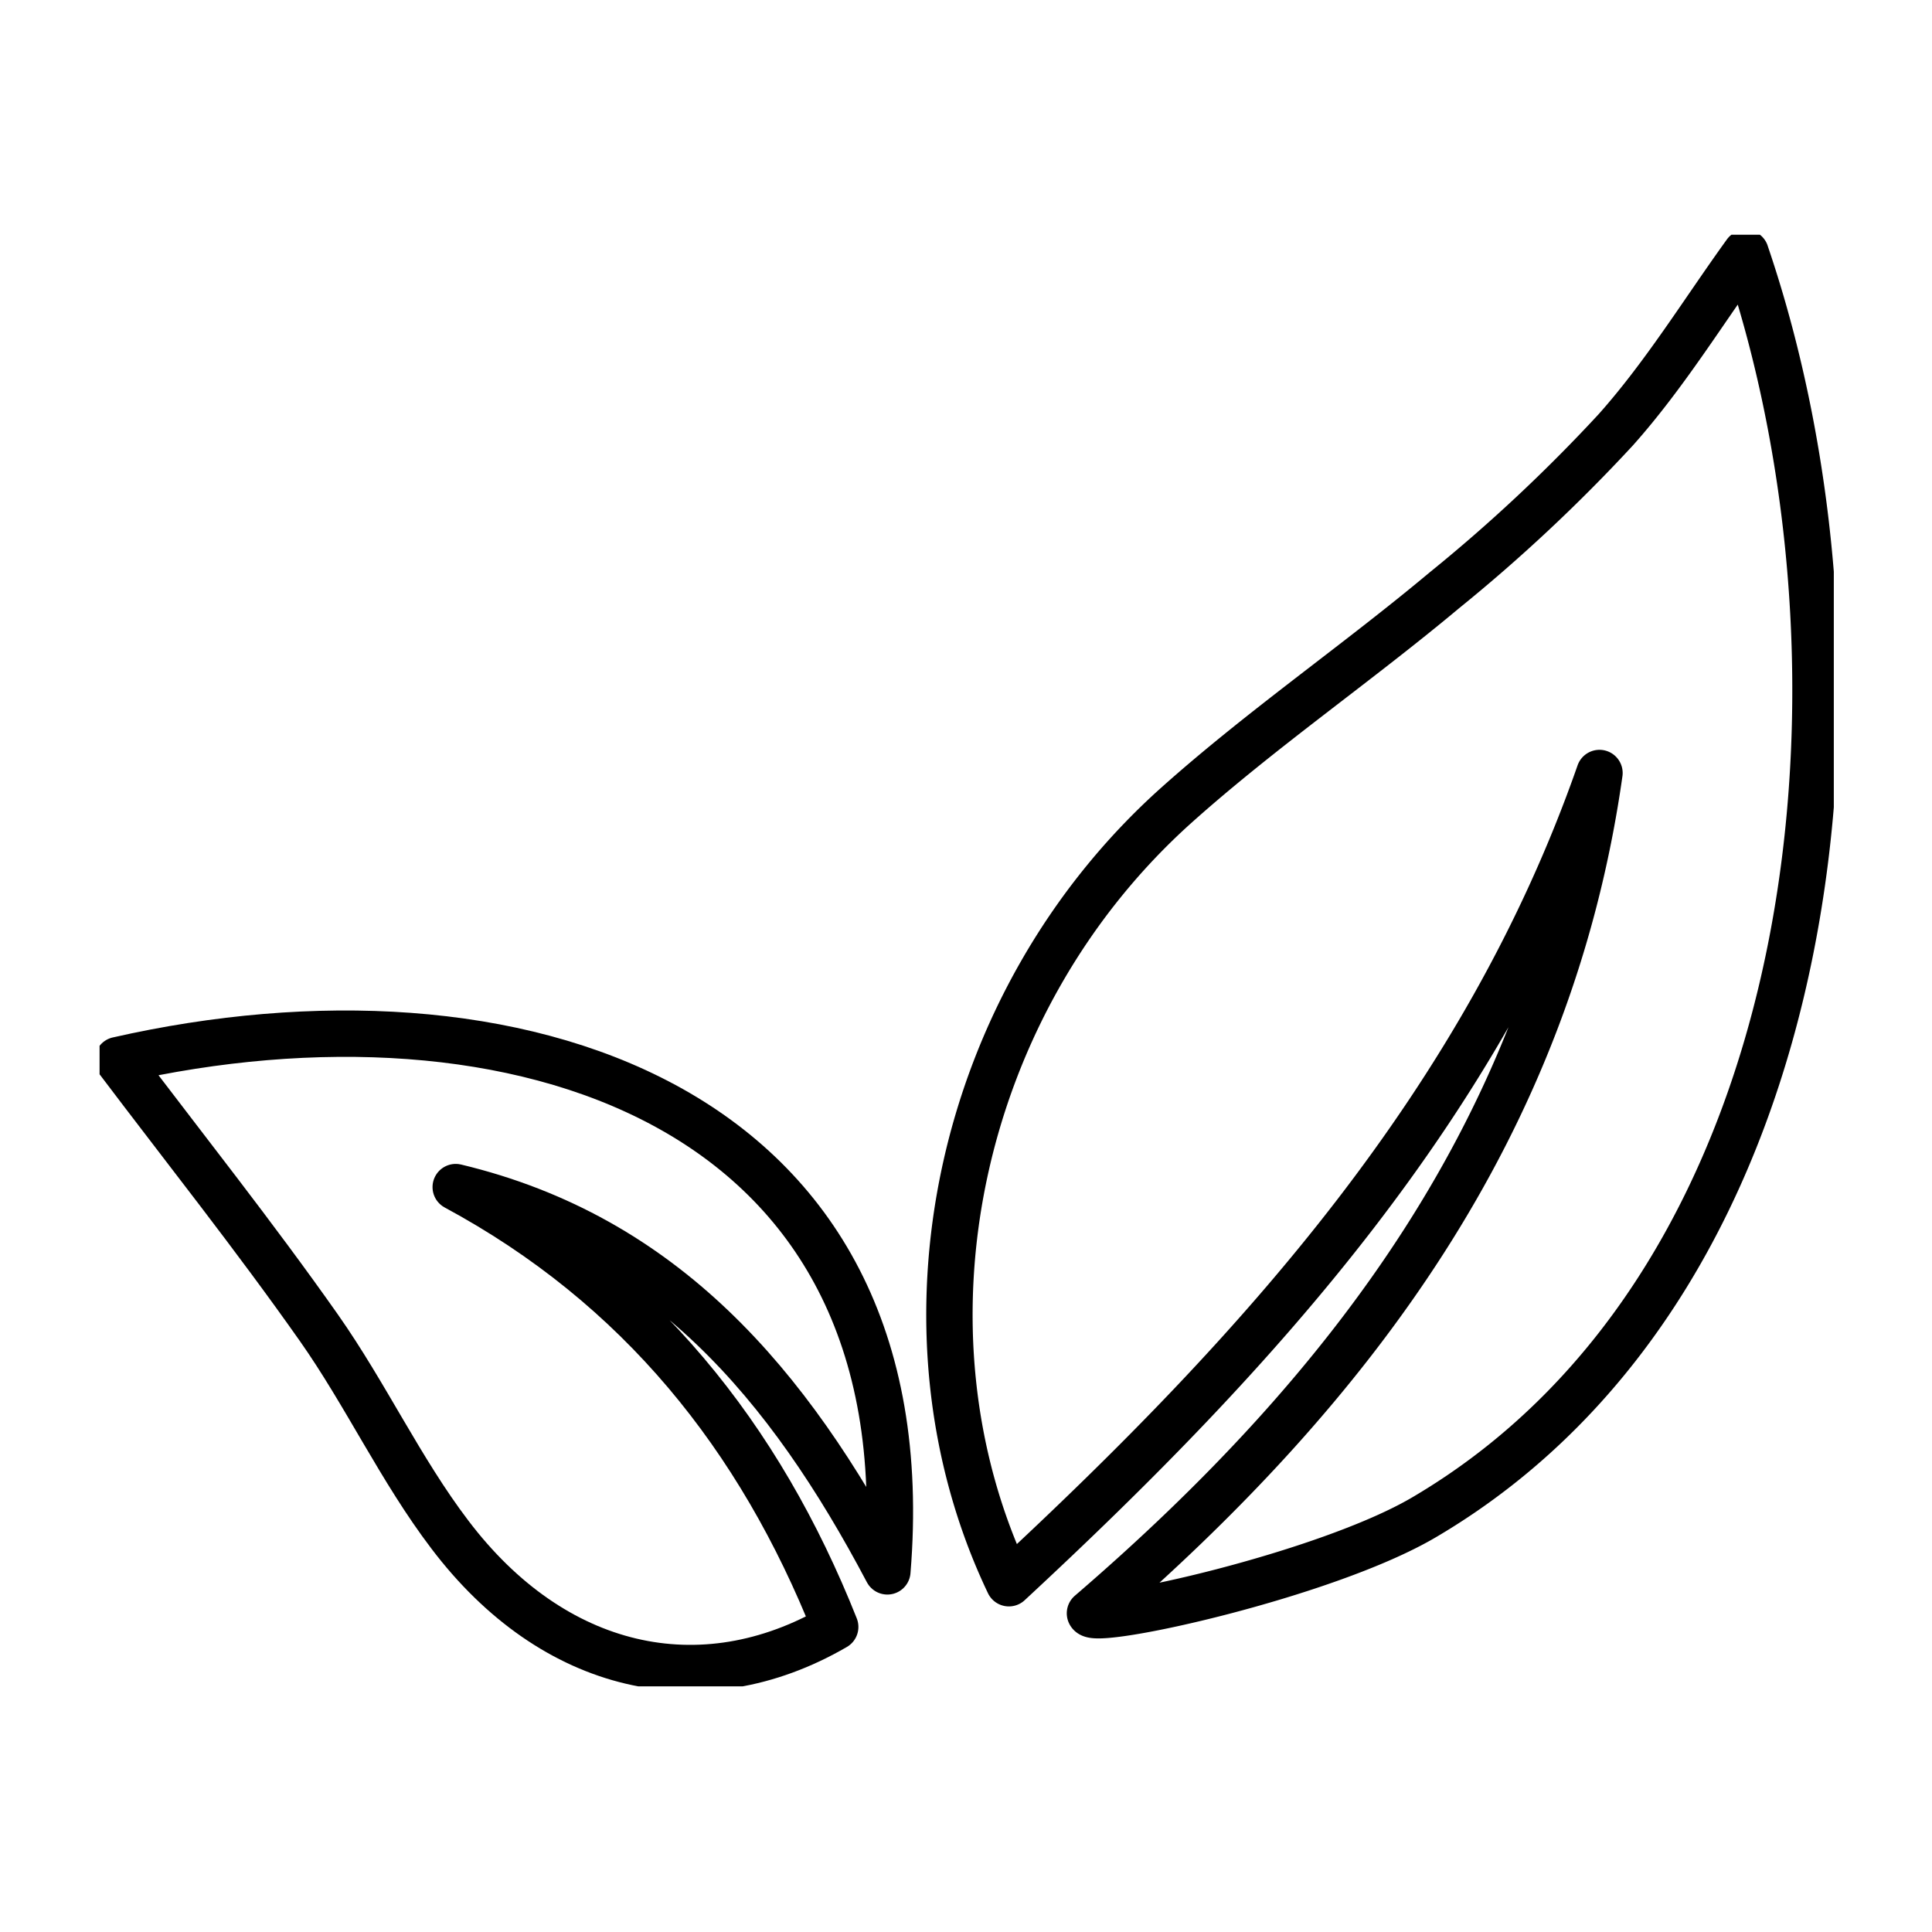
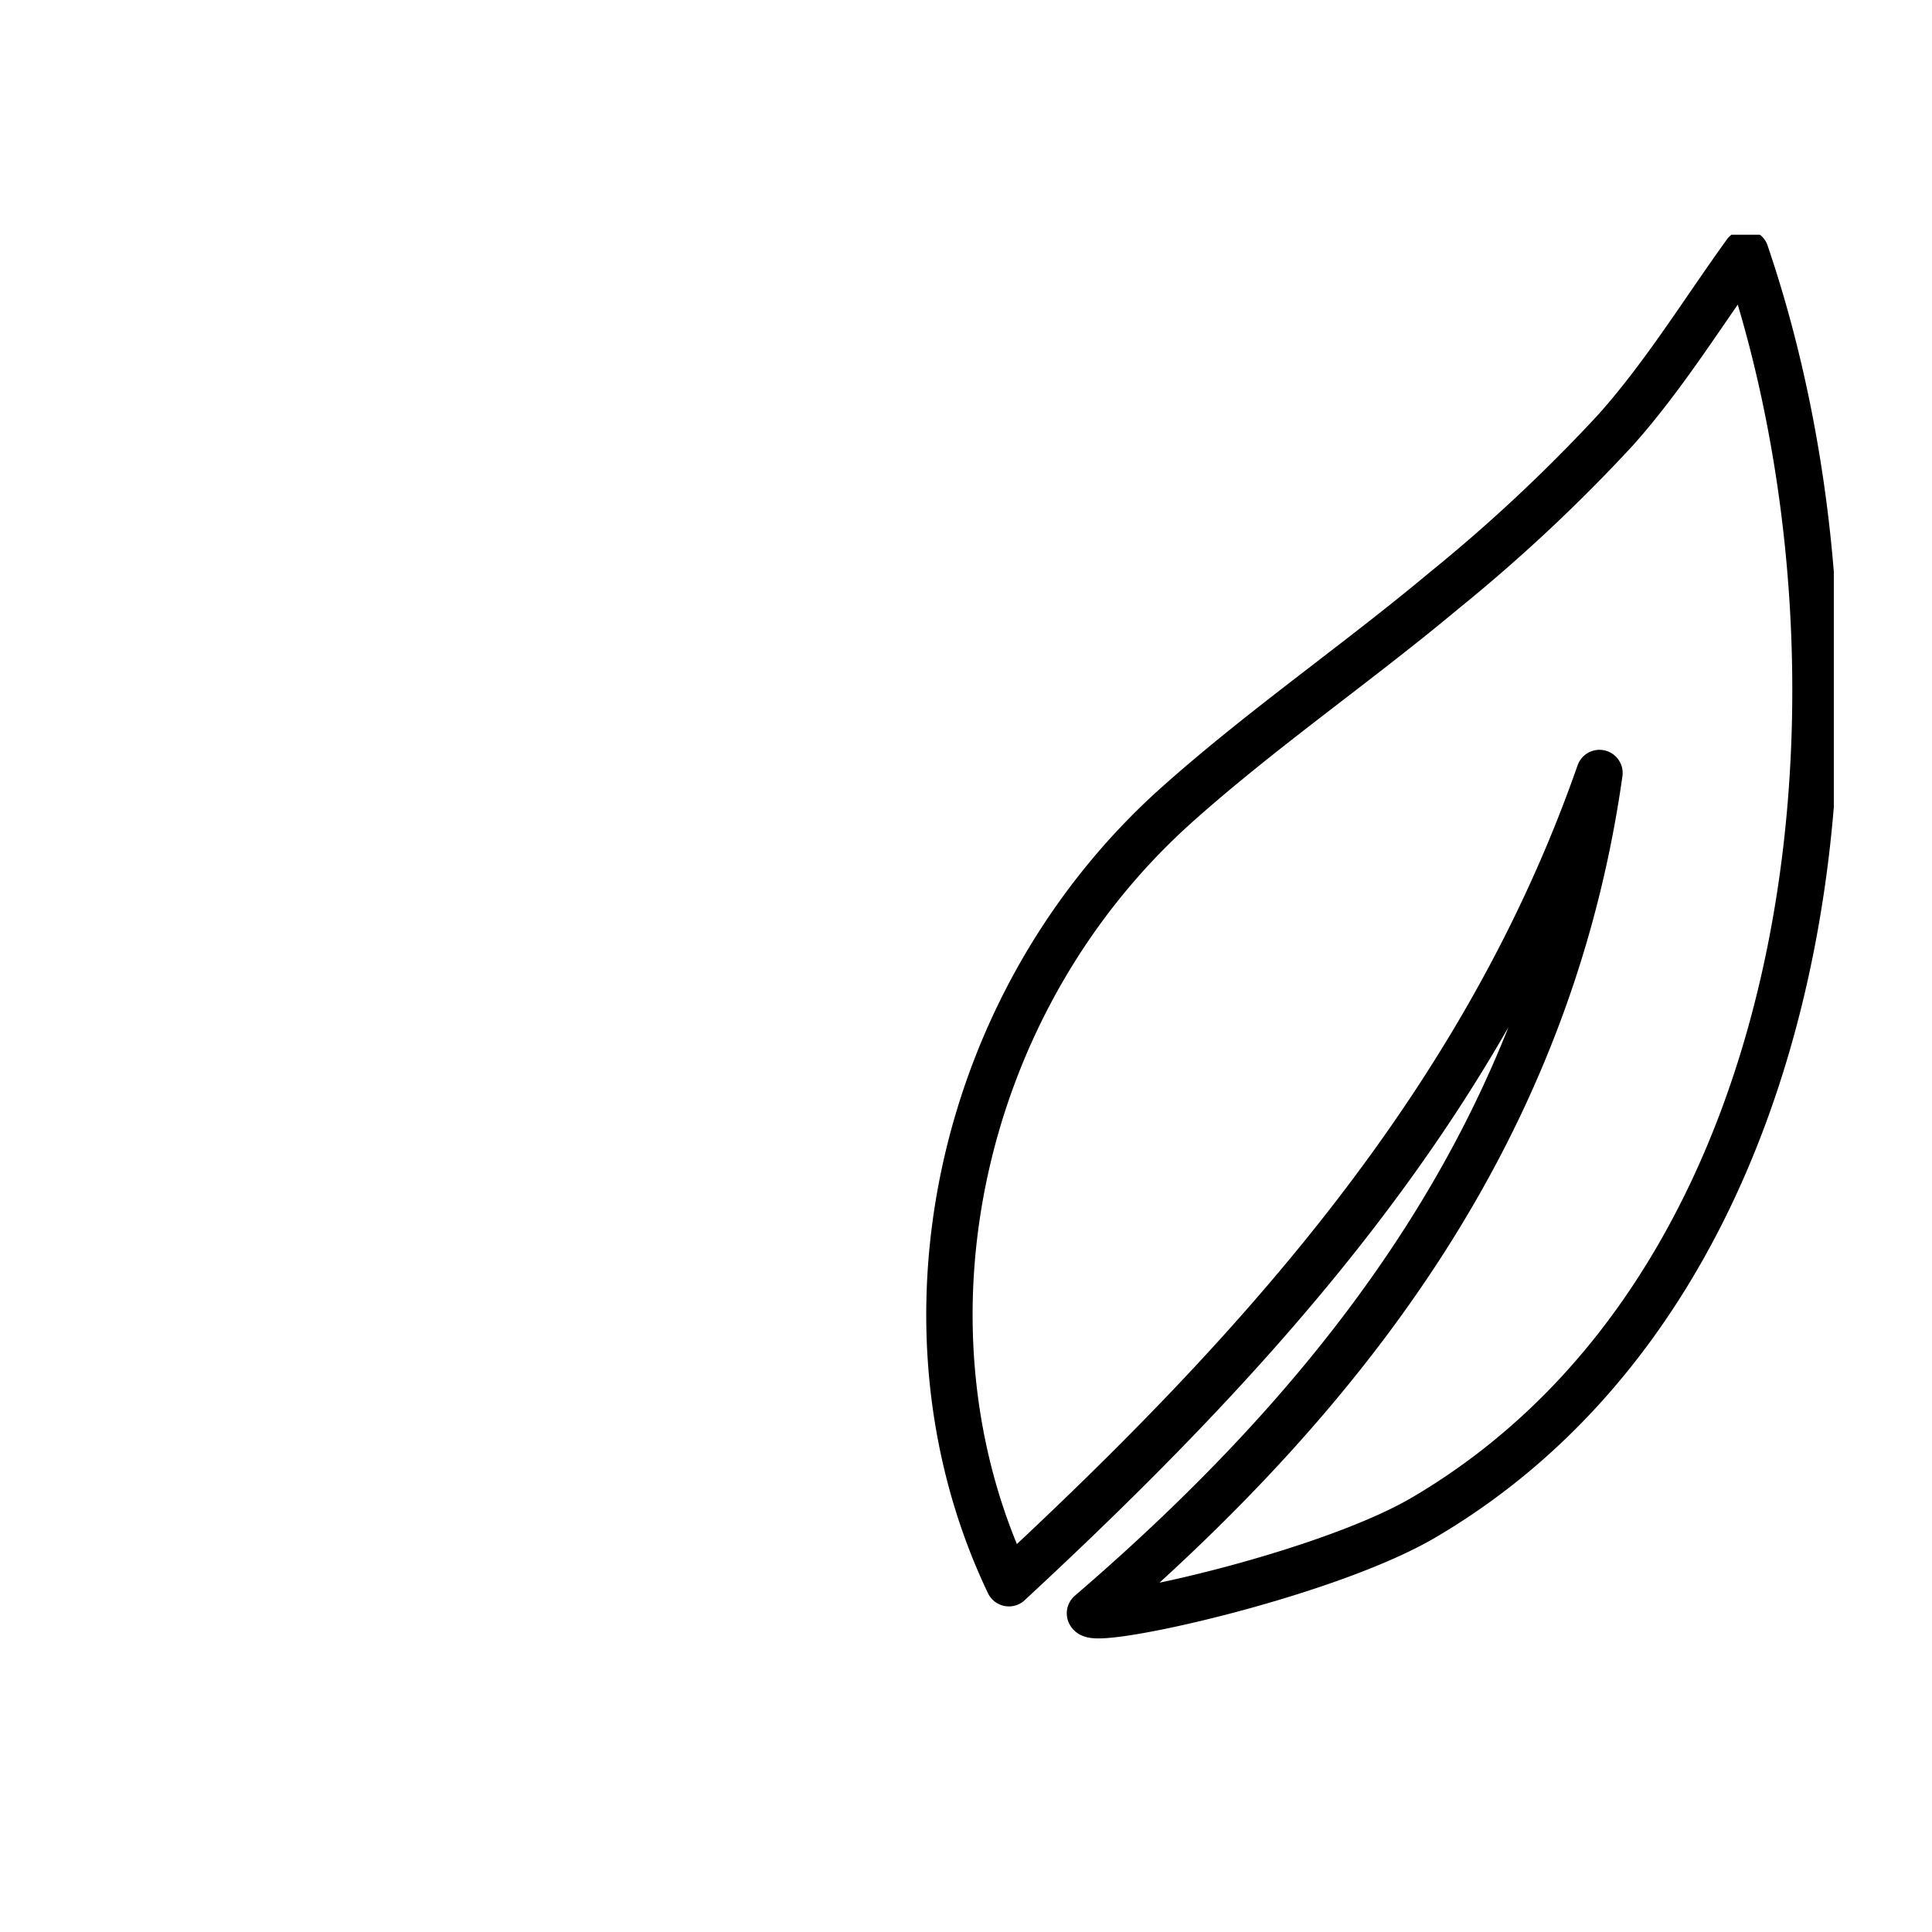
<svg xmlns="http://www.w3.org/2000/svg" xmlns:ns1="http://sodipodi.sourceforge.net/DTD/sodipodi-0.dtd" xmlns:ns2="http://www.inkscape.org/namespaces/inkscape" id="Icono_Sustentable" data-name="Icono Sustentable" width="100" height="100" viewBox="0 0 100 100" version="1.1" ns1:docname="Icono Sustentable.svg" ns2:version="1.0.1 (3bc2e813f5, 2020-09-07)">
  <defs id="defs4">
    <clipPath id="clip-path">
      <rect id="Rectangle_66" data-name="Rectangle 66" width="112.205" height="93.919" fill="none" stroke="#707070" stroke-width="3" x="0" y="0" />
    </clipPath>
  </defs>
  <g id="Group_23" data-name="Group 23" clip-path="url(#clip-path)" transform="matrix(0.8,0,0,0.8,5.154,12.149)">
    <path id="Path_366" data-name="Path 366" d="m 260.569,4.5 c -2.725,3.771 -5.244,7.895 -8.411,11.445 a 105.792,105.792 0 0 1 -11.091,10.384 c -5.671,4.743 -11.8,8.955 -17.307,13.876 -14.23,12.726 -18.736,33.862 -10.86,50.359 16.2,-15.024 30.756,-31.092 38.21,-52.421 -3.226,22.8 -16.04,39.814 -32.965,54.368 0.353,0.81 15.274,-2.474 21.623,-6.216 26.41,-15.54 29.872,-55.191 20.8,-81.793 z" transform="translate(-154.067,-3.316)" fill="none" stroke="#000000" stroke-linecap="round" stroke-linejoin="round" stroke-width="3" />
-     <path id="Path_367" data-name="Path 367" d="m 4.5,198.233 c 4.271,5.656 8.808,11.356 13.006,17.322 3.034,4.315 5.288,9.191 8.469,13.374 6.688,8.838 16.261,11.017 24.937,5.98 -4.891,-12.314 -12.7,-22.064 -24.554,-28.457 13.477,3.226 21.52,12.726 27.928,24.863 C 56.806,200.8 29.91,192.46 4.5,198.234 Z" transform="translate(-3.316,-144.834)" fill="none" stroke="#000000" stroke-linecap="round" stroke-linejoin="round" stroke-width="3" />
  </g>
</svg>